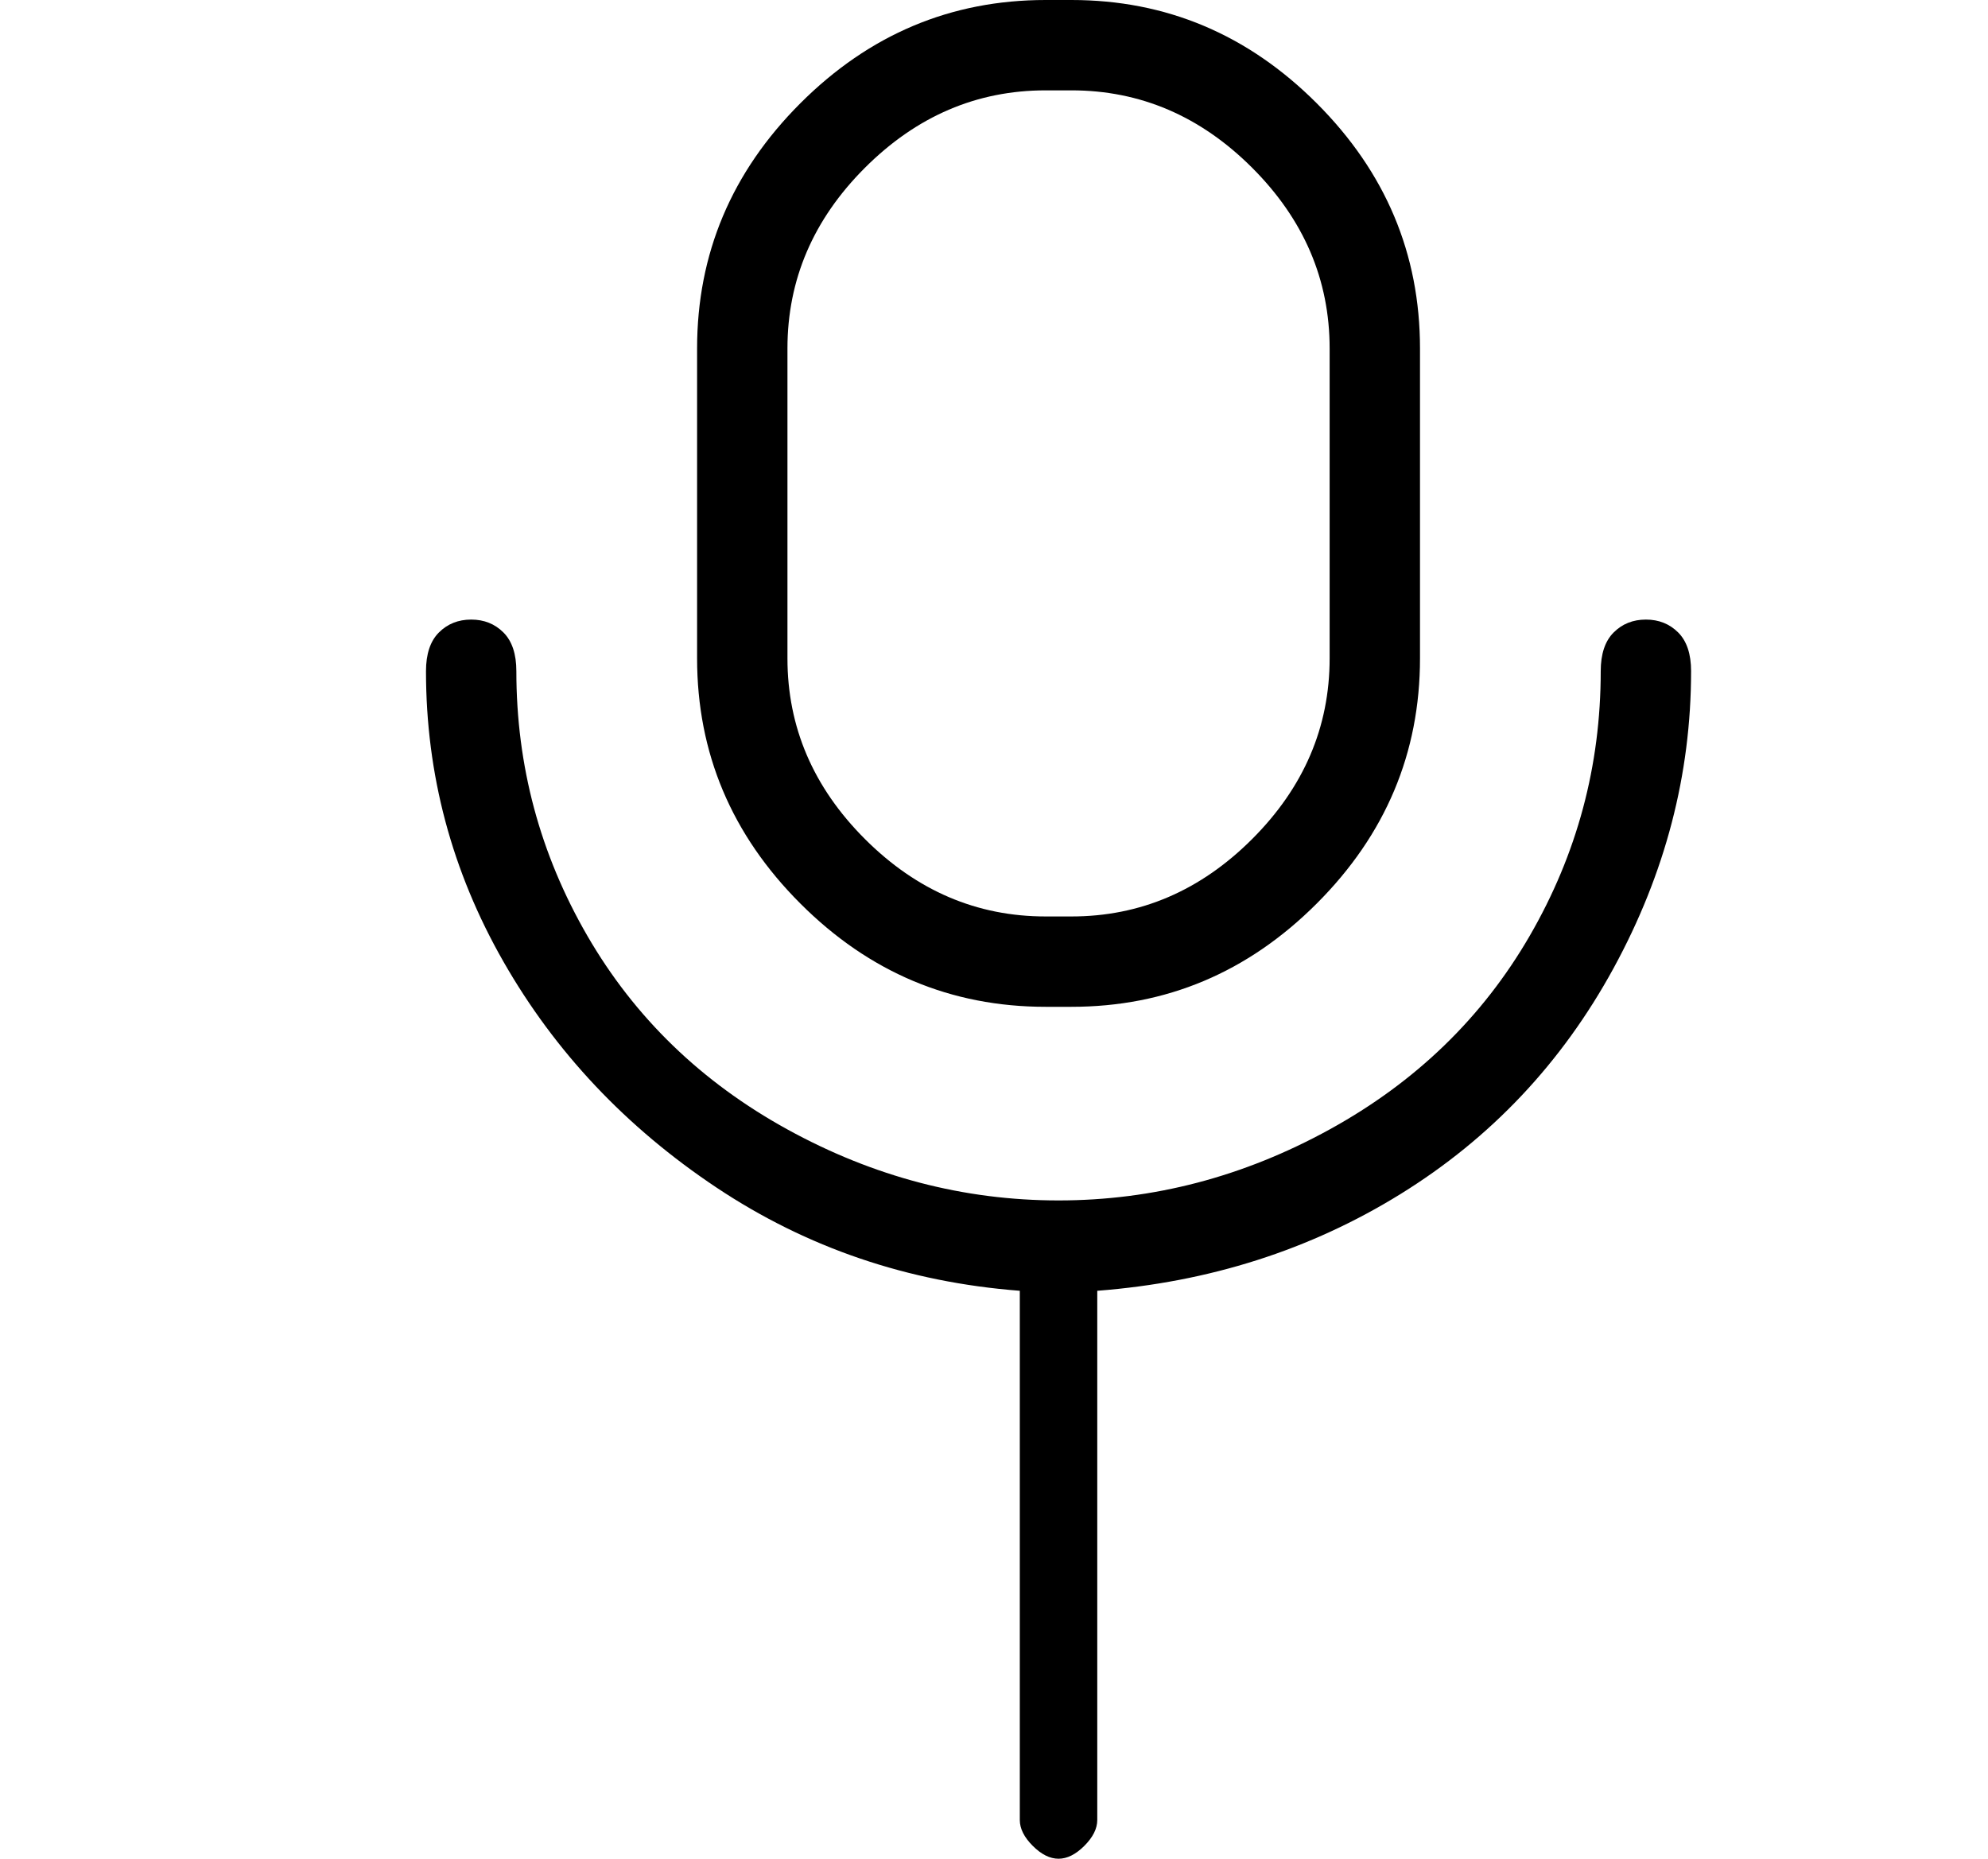
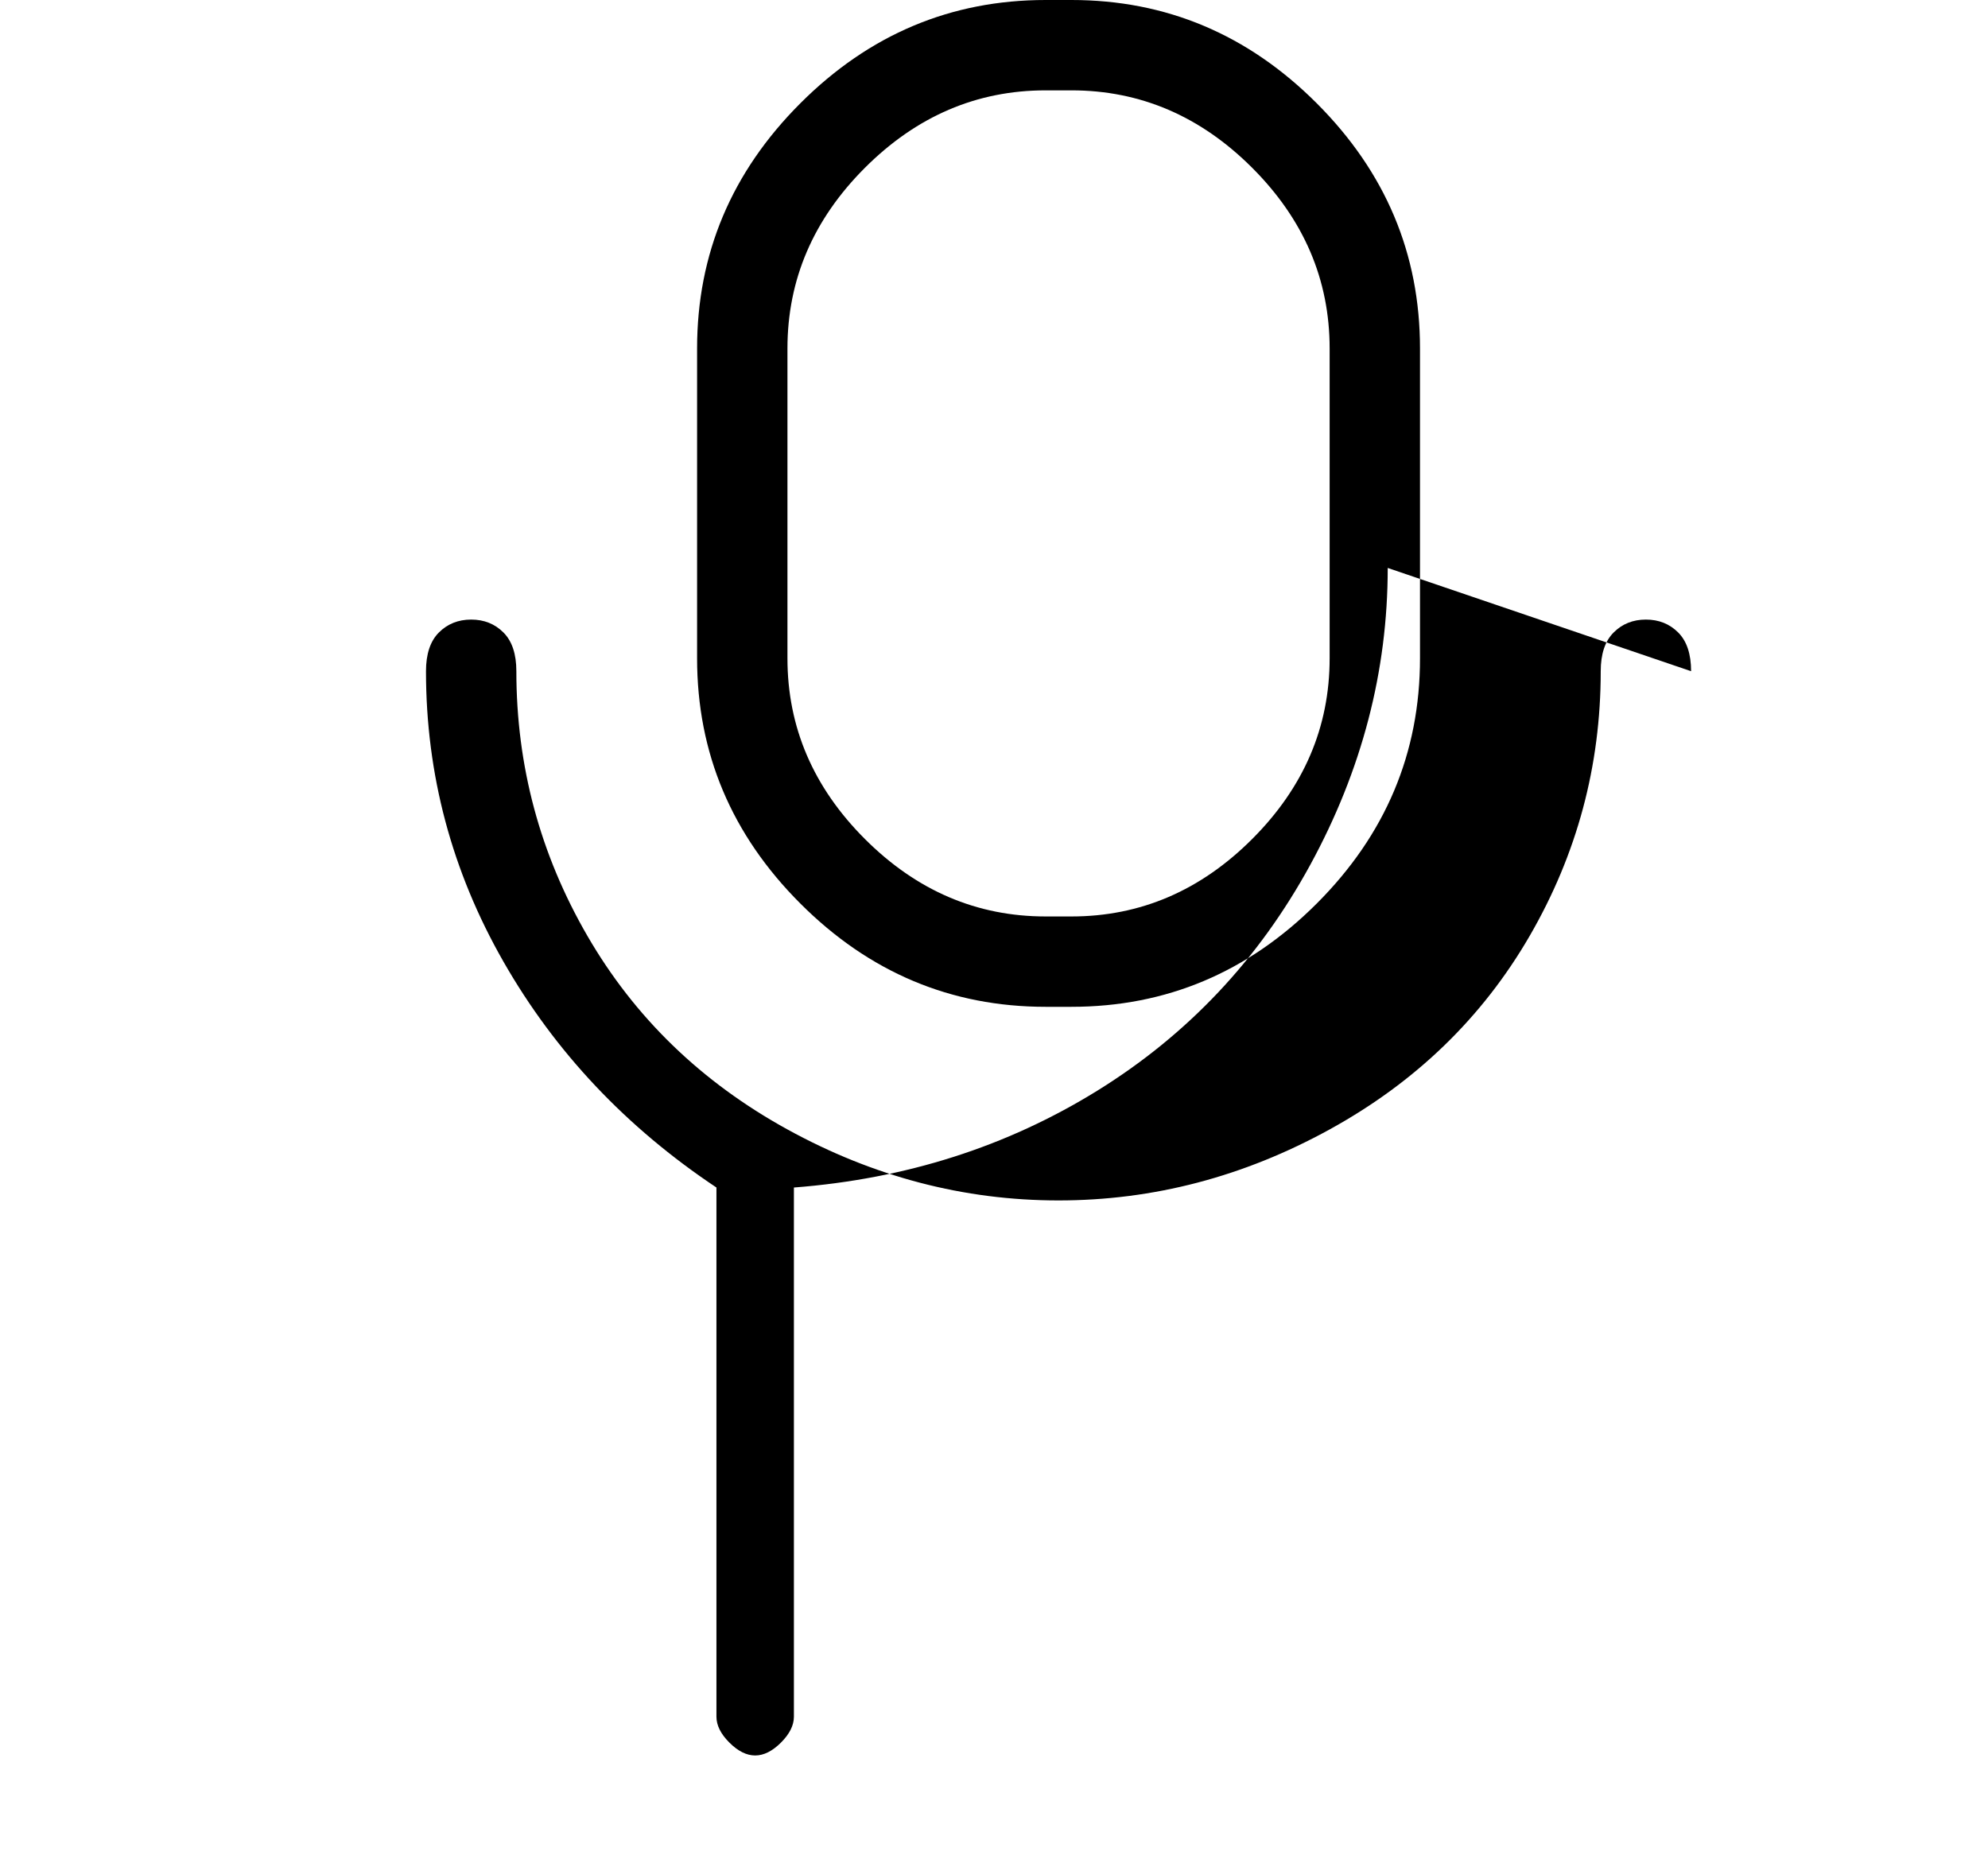
<svg xmlns="http://www.w3.org/2000/svg" version="1.1" viewBox="-10 0 154 144">
-   <path fill="currentColor" d="M71 78h2q11 0 19 -8t8 -19v-24q0 -11 -8 -19t-19 -8h-2q-11 0 -19 8t-8 19v24q0 11 8 19t19 8zM51 27q0 -8 6 -14t14 -6h2q8 0 14 6t6 14v24q0 8 -6 14t-14 6h-2q-8 0 -14 -6t-6 -14v-24zM121 52q0 -2 -1 -3t-2.5 -1t-2.5 1t-1 3q0 11 -5.5 20.5t-15.5 15t-21 5.5 t-21 -5.5t-15.5 -15t-5.5 -20.5q0 -2 -1 -3t-2.5 -1t-2.5 1t-1 3q0 12 6 22.5t16.5 17.5t23.5 8v41q0 1 1 2t2 1t2 -1t1 -2v-41q13 -1 23.5 -7.5t16.5 -17.5t6 -23z" />
+   <path fill="currentColor" d="M71 78h2q11 0 19 -8t8 -19v-24q0 -11 -8 -19t-19 -8h-2q-11 0 -19 8t-8 19v24q0 11 8 19t19 8zM51 27q0 -8 6 -14t14 -6h2q8 0 14 6t6 14v24q0 8 -6 14t-14 6h-2q-8 0 -14 -6t-6 -14v-24zM121 52q0 -2 -1 -3t-2.5 -1t-2.5 1t-1 3q0 11 -5.5 20.5t-15.5 15t-21 5.5 t-21 -5.5t-15.5 -15t-5.5 -20.5q0 -2 -1 -3t-2.5 -1t-2.5 1t-1 3q0 12 6 22.5t16.5 17.5v41q0 1 1 2t2 1t2 -1t1 -2v-41q13 -1 23.5 -7.5t16.5 -17.5t6 -23z" />
</svg>